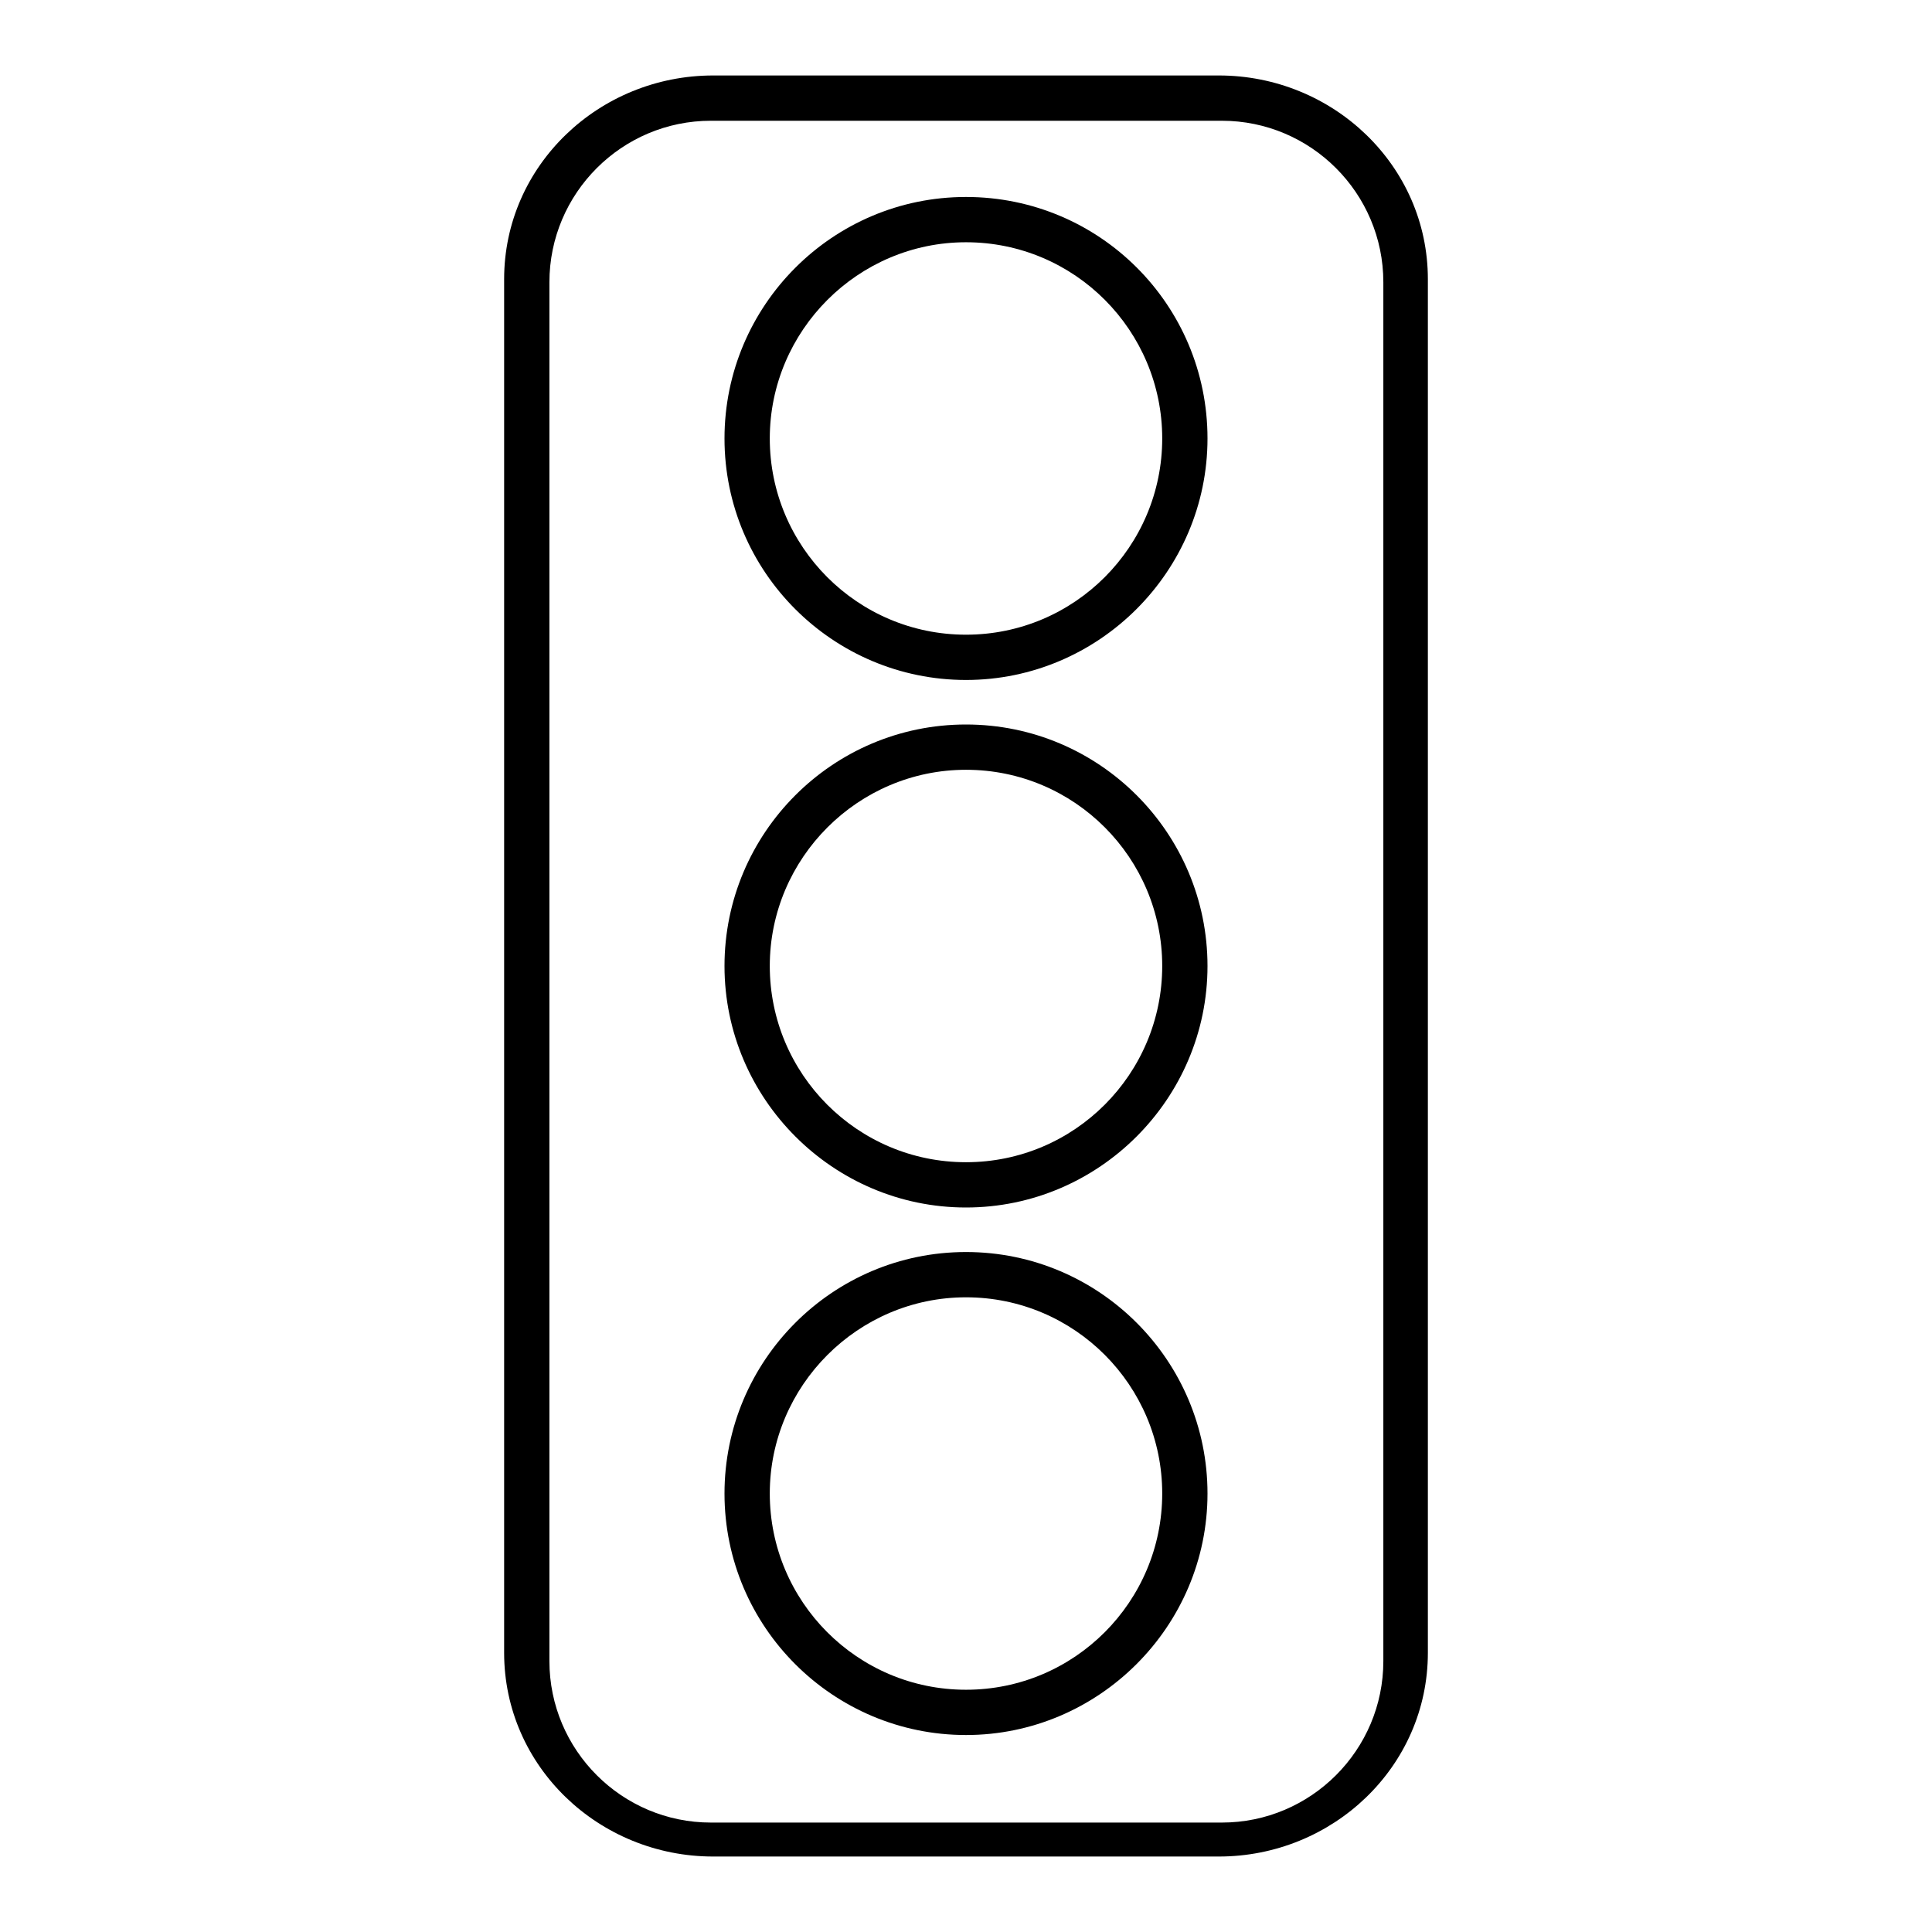
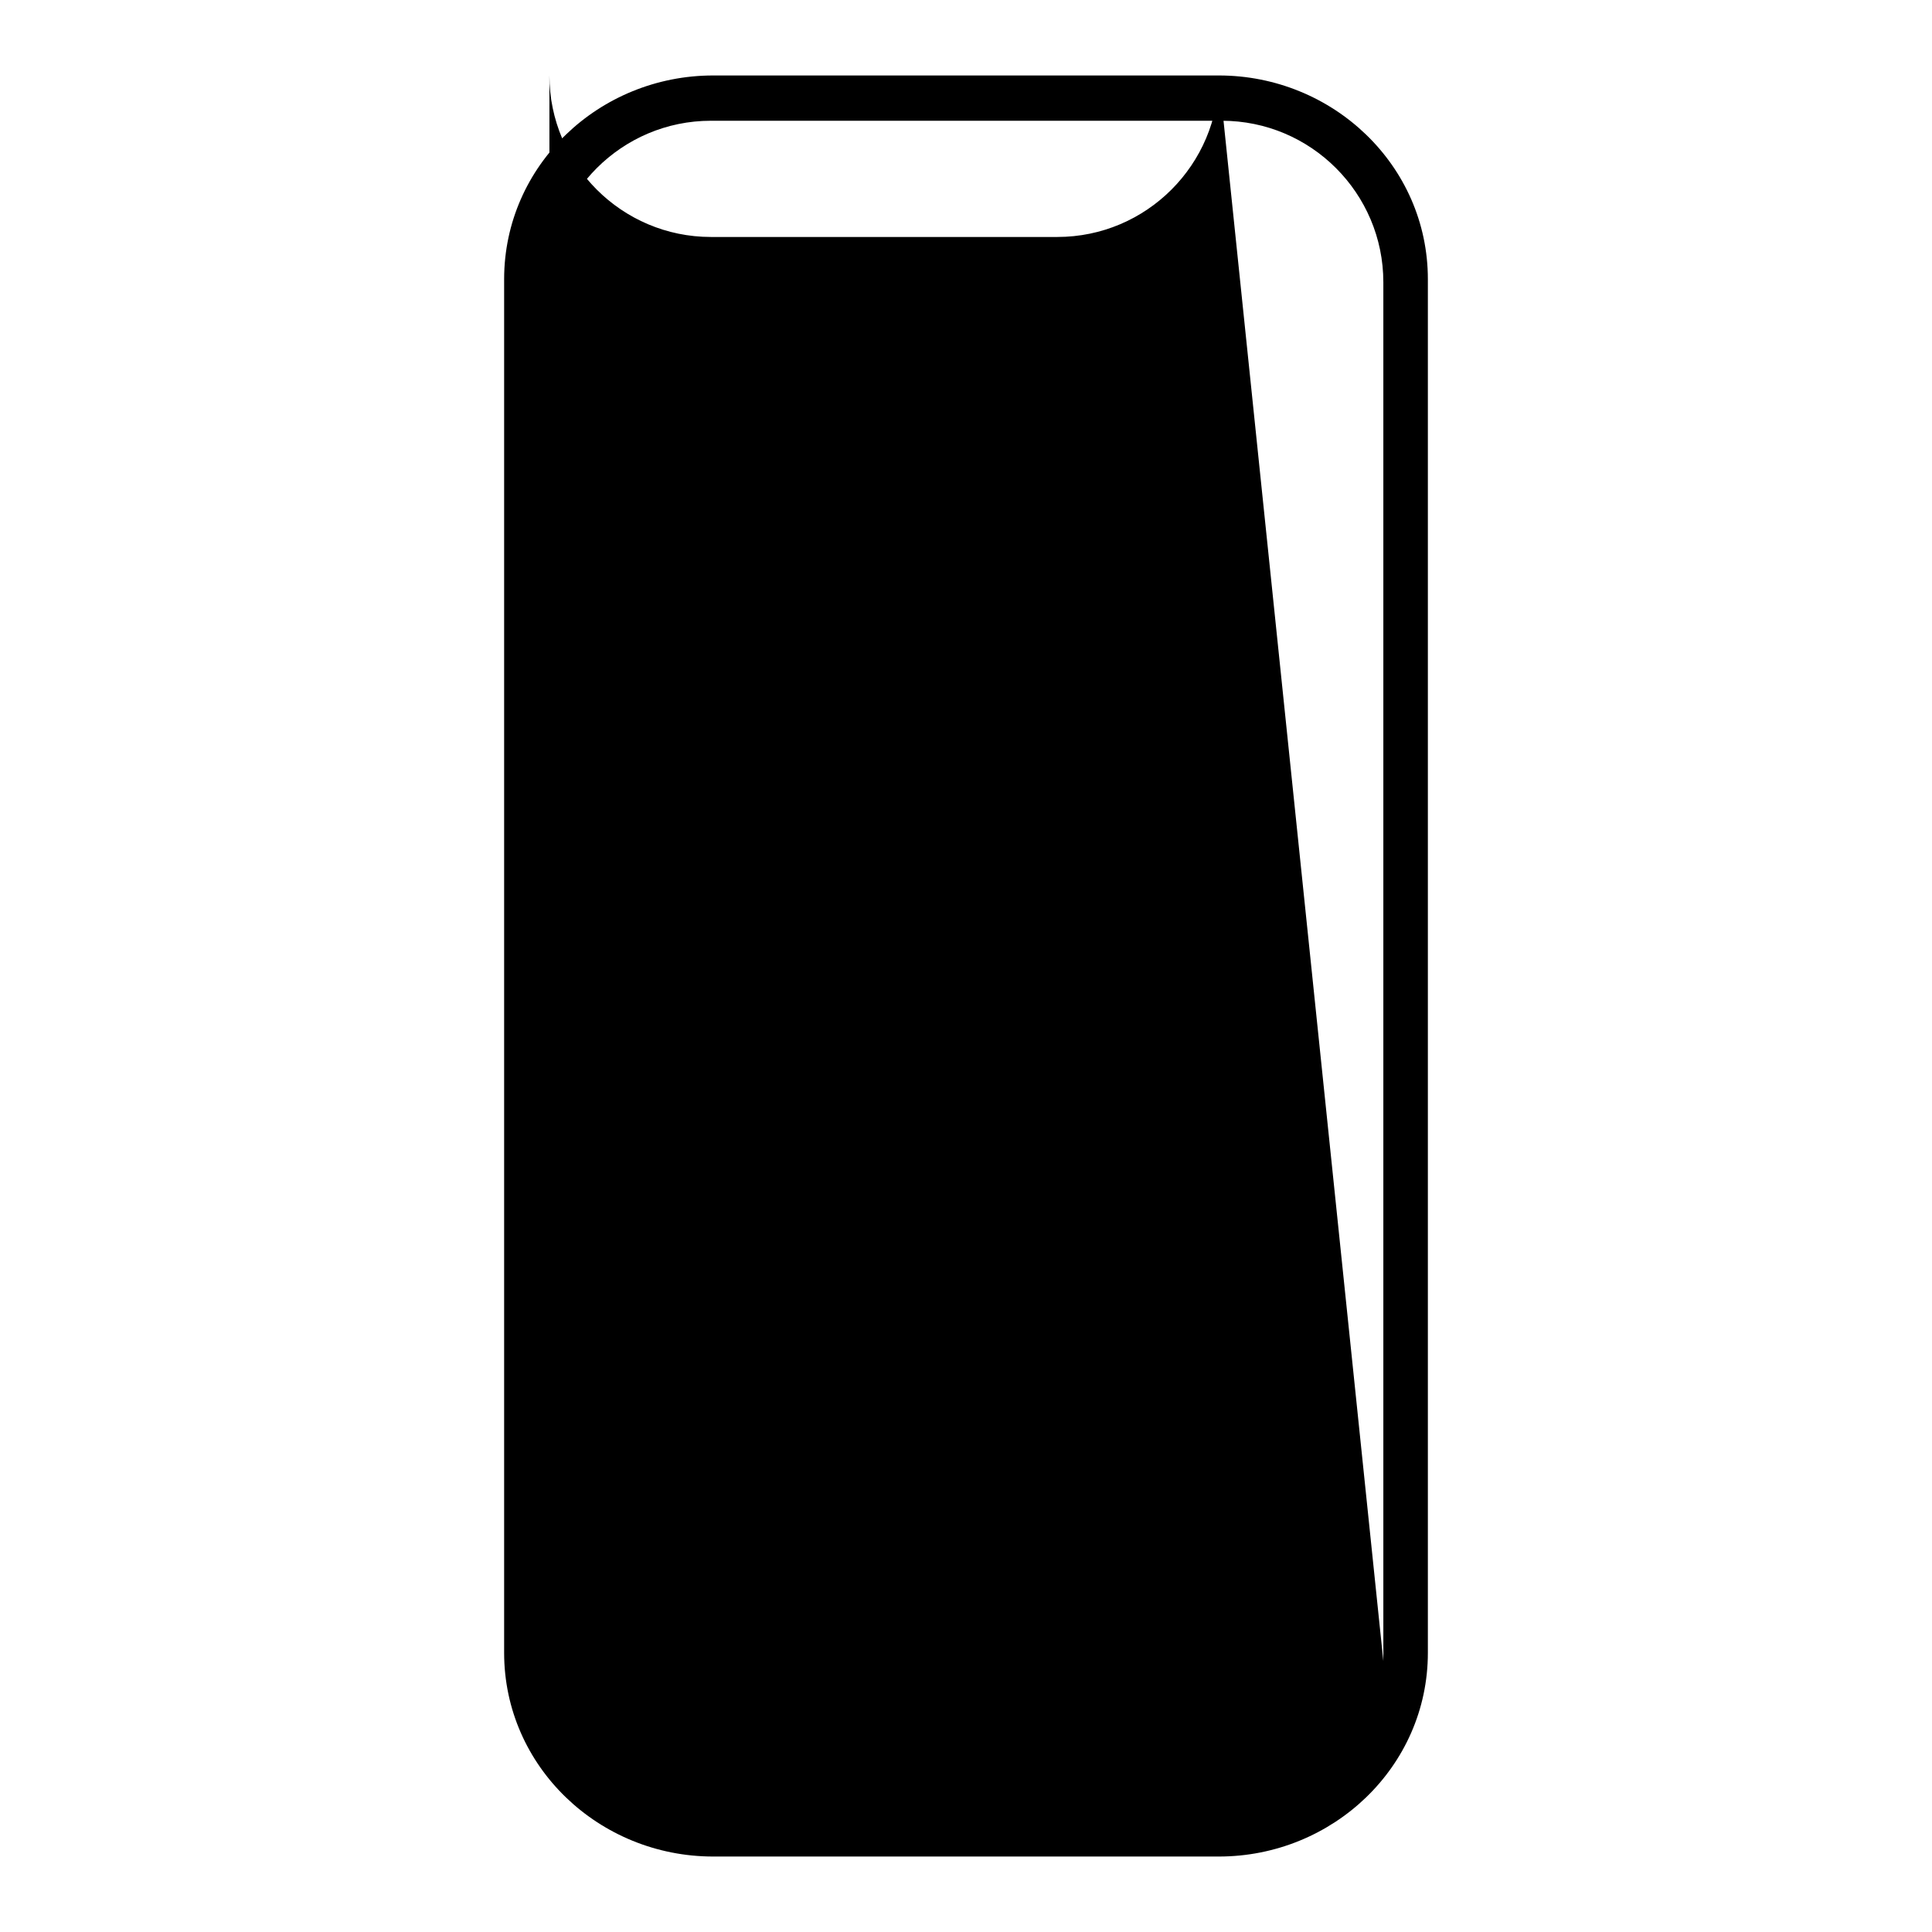
<svg xmlns="http://www.w3.org/2000/svg" version="1.1" x="0px" y="0px" viewBox="0 0 256 256" enable-background="new 0 0 256 256" xml:space="preserve">
  <g>
    <g>
      <g>
        <g>
-           <path fill="#000000" d="M128,26.1c-17.7,0-32,14.4-32,32c0,17.7,14.4,32,32,32s32-14.4,32-32C160,40.4,145.7,26.1,128,26.1z M128,84.1c-14.4,0-26-11.7-26-26s11.7-26,26-26c14.4,0,26,11.7,26,26S142.4,84.1,128,84.1z" />
-           <path fill="#000000" d="M128,165.9c-17.7,0-32,14.4-32,32c0,17.7,14.4,32,32,32s32-14.4,32-32C160,180.3,145.7,165.9,128,165.9z M128,223.9c-14.4,0-26-11.7-26-26s11.7-26,26-26c14.4,0,26,11.7,26,26S142.4,223.9,128,223.9z" />
          <path fill="#000000" d="M128,96c-17.7,0-32,14.4-32,32s14.4,32,32,32s32-14.4,32-32S145.7,96,128,96z M128,154c-14.4,0-26-11.7-26-26s11.7-26,26-26c14.4,0,26,11.7,26,26S142.4,154,128,154z" />
-           <path fill="#000000" d="M161.5,10h-67c-15.1,0-27.7,11.9-27.7,27V219c0,15.1,12.6,27,27.7,27h67c15.1,0,27.7-11.9,27.7-27V37C189.2,21.9,176.6,10,161.5,10z M183.3,220.1c0,11.8-9.6,21.4-21.4,21.4H94.2c-11.8,0-21.4-9.6-21.4-21.4V37.4c0-11.8,9.6-21.4,21.4-21.4h67.7c11.8,0,21.4,9.6,21.4,21.4V220.1z" />
+           <path fill="#000000" d="M161.5,10h-67c-15.1,0-27.7,11.9-27.7,27V219c0,15.1,12.6,27,27.7,27h67c15.1,0,27.7-11.9,27.7-27V37C189.2,21.9,176.6,10,161.5,10z c0,11.8-9.6,21.4-21.4,21.4H94.2c-11.8,0-21.4-9.6-21.4-21.4V37.4c0-11.8,9.6-21.4,21.4-21.4h67.7c11.8,0,21.4,9.6,21.4,21.4V220.1z" />
        </g>
      </g>
      <g />
      <g />
      <g />
      <g />
      <g />
      <g />
      <g />
      <g />
      <g />
      <g />
      <g />
      <g />
      <g />
      <g />
      <g />
    </g>
  </g>
</svg>